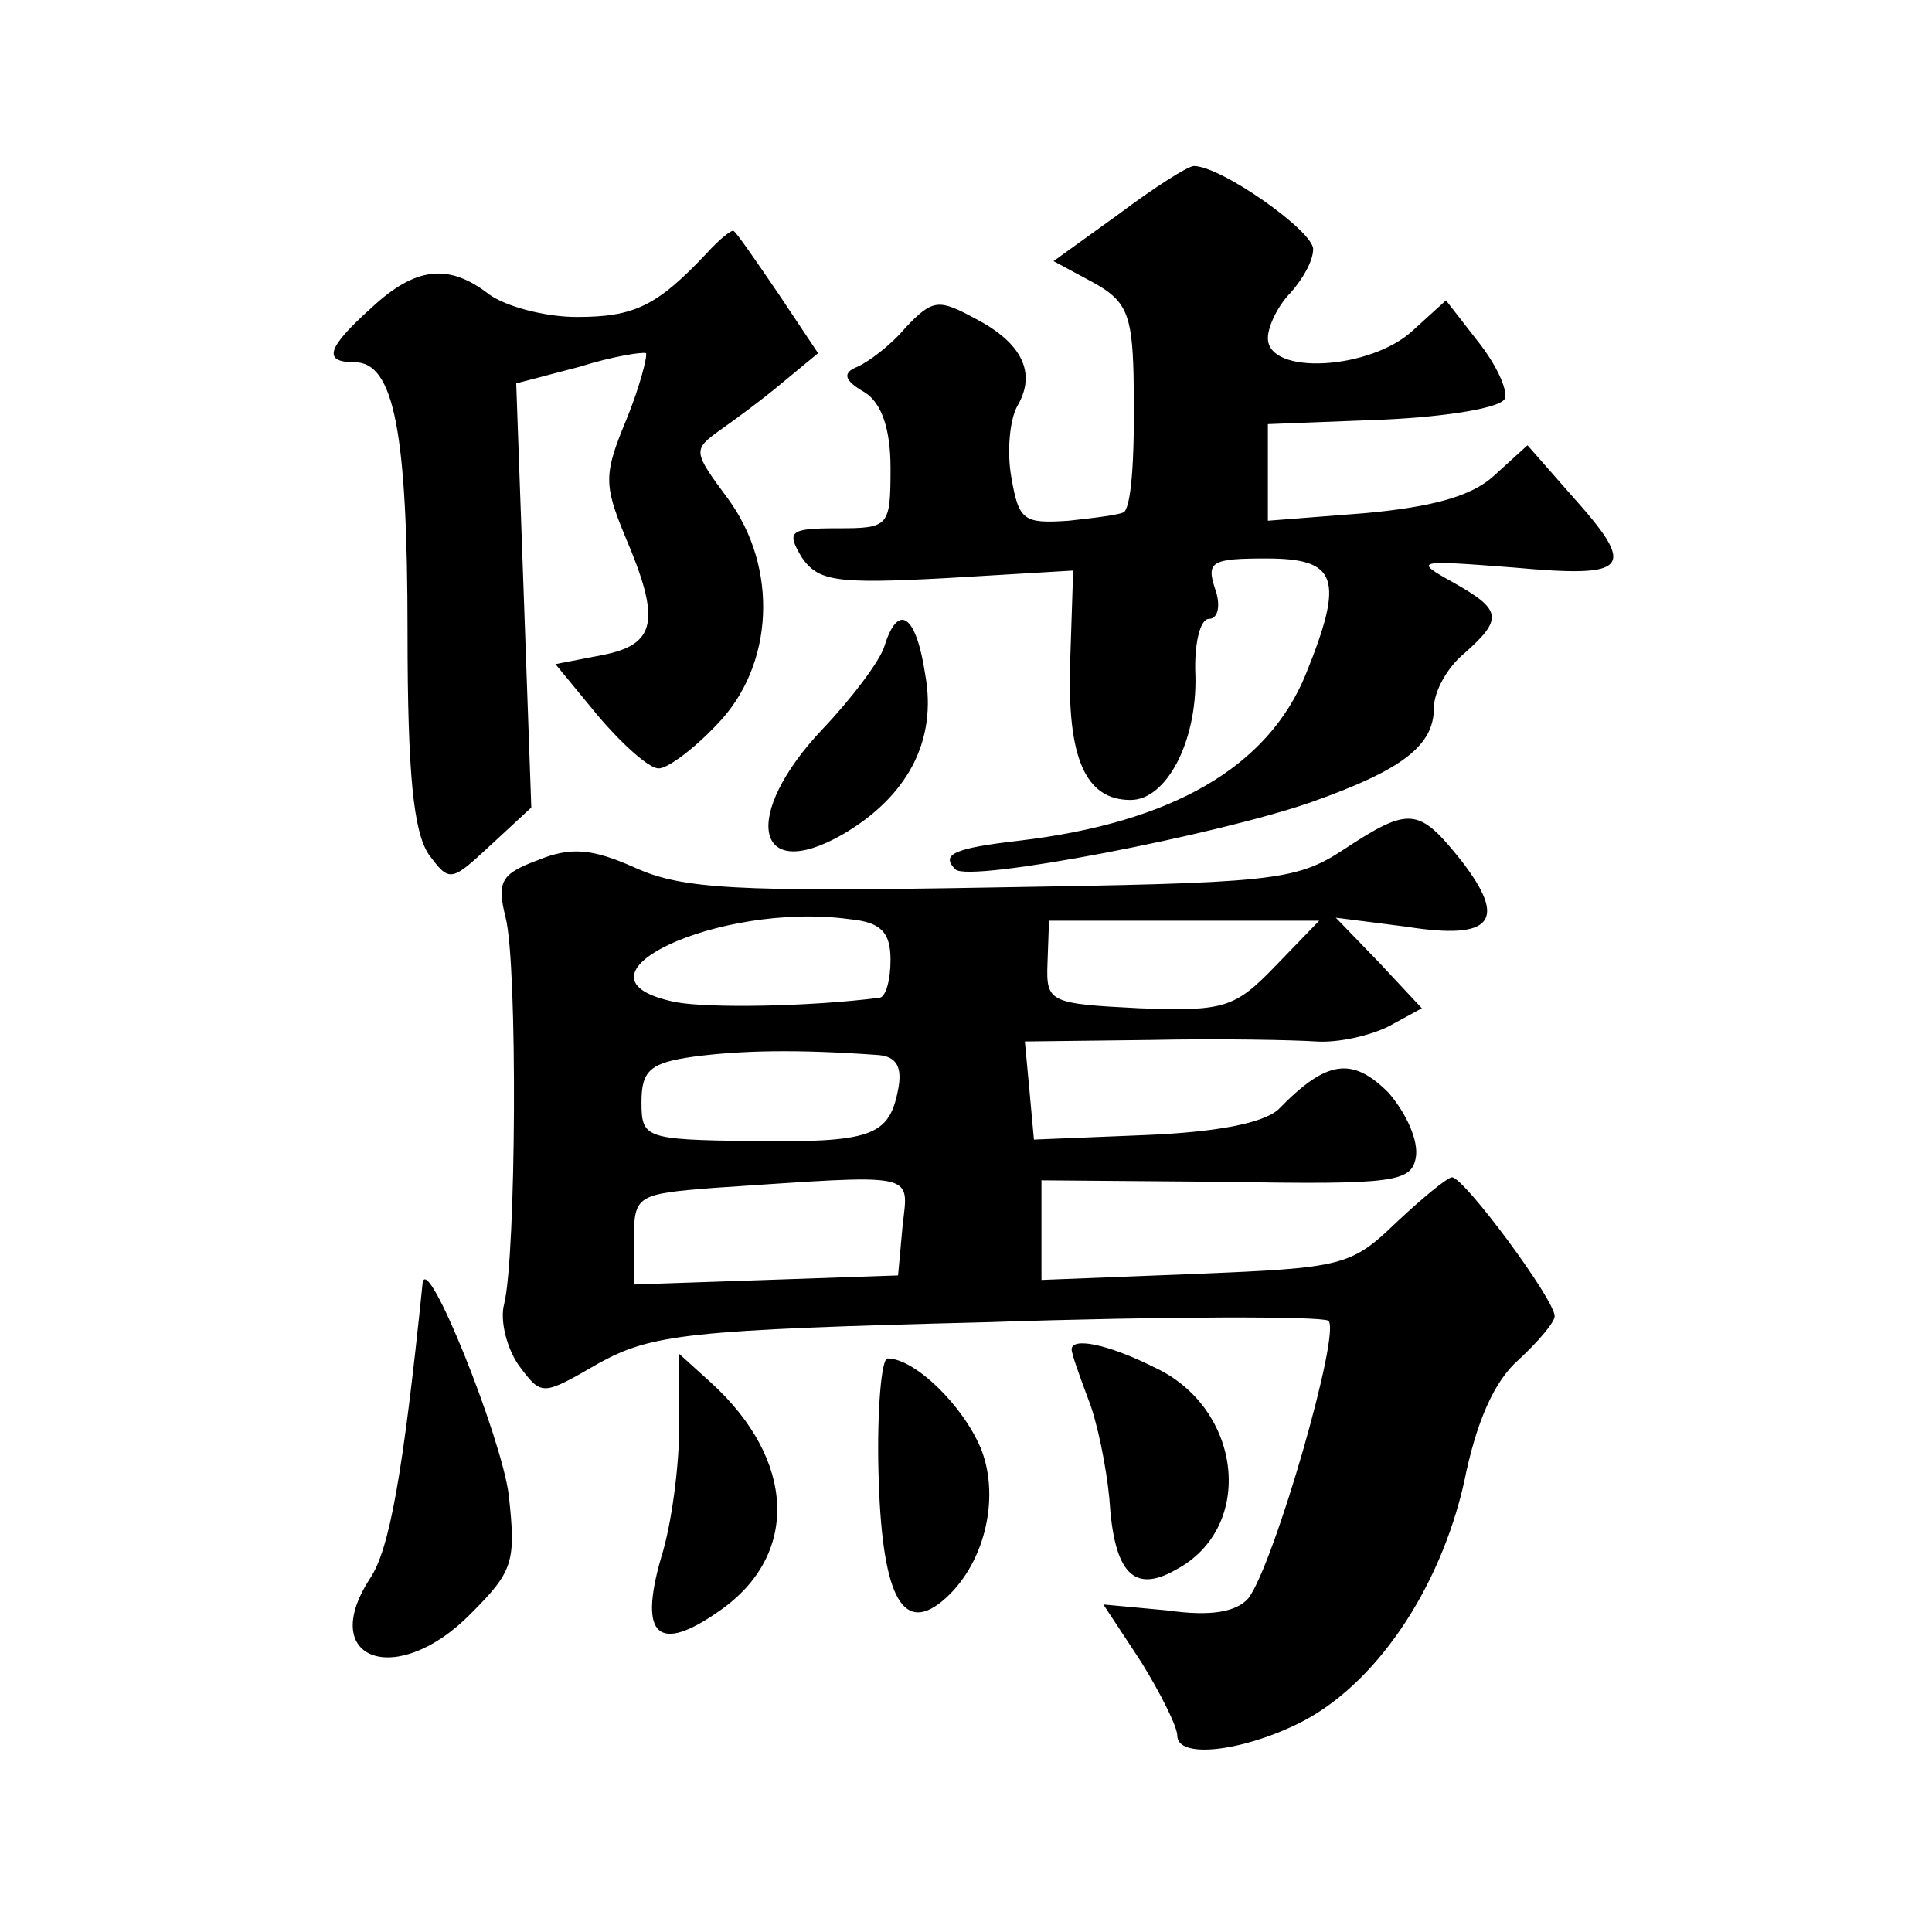
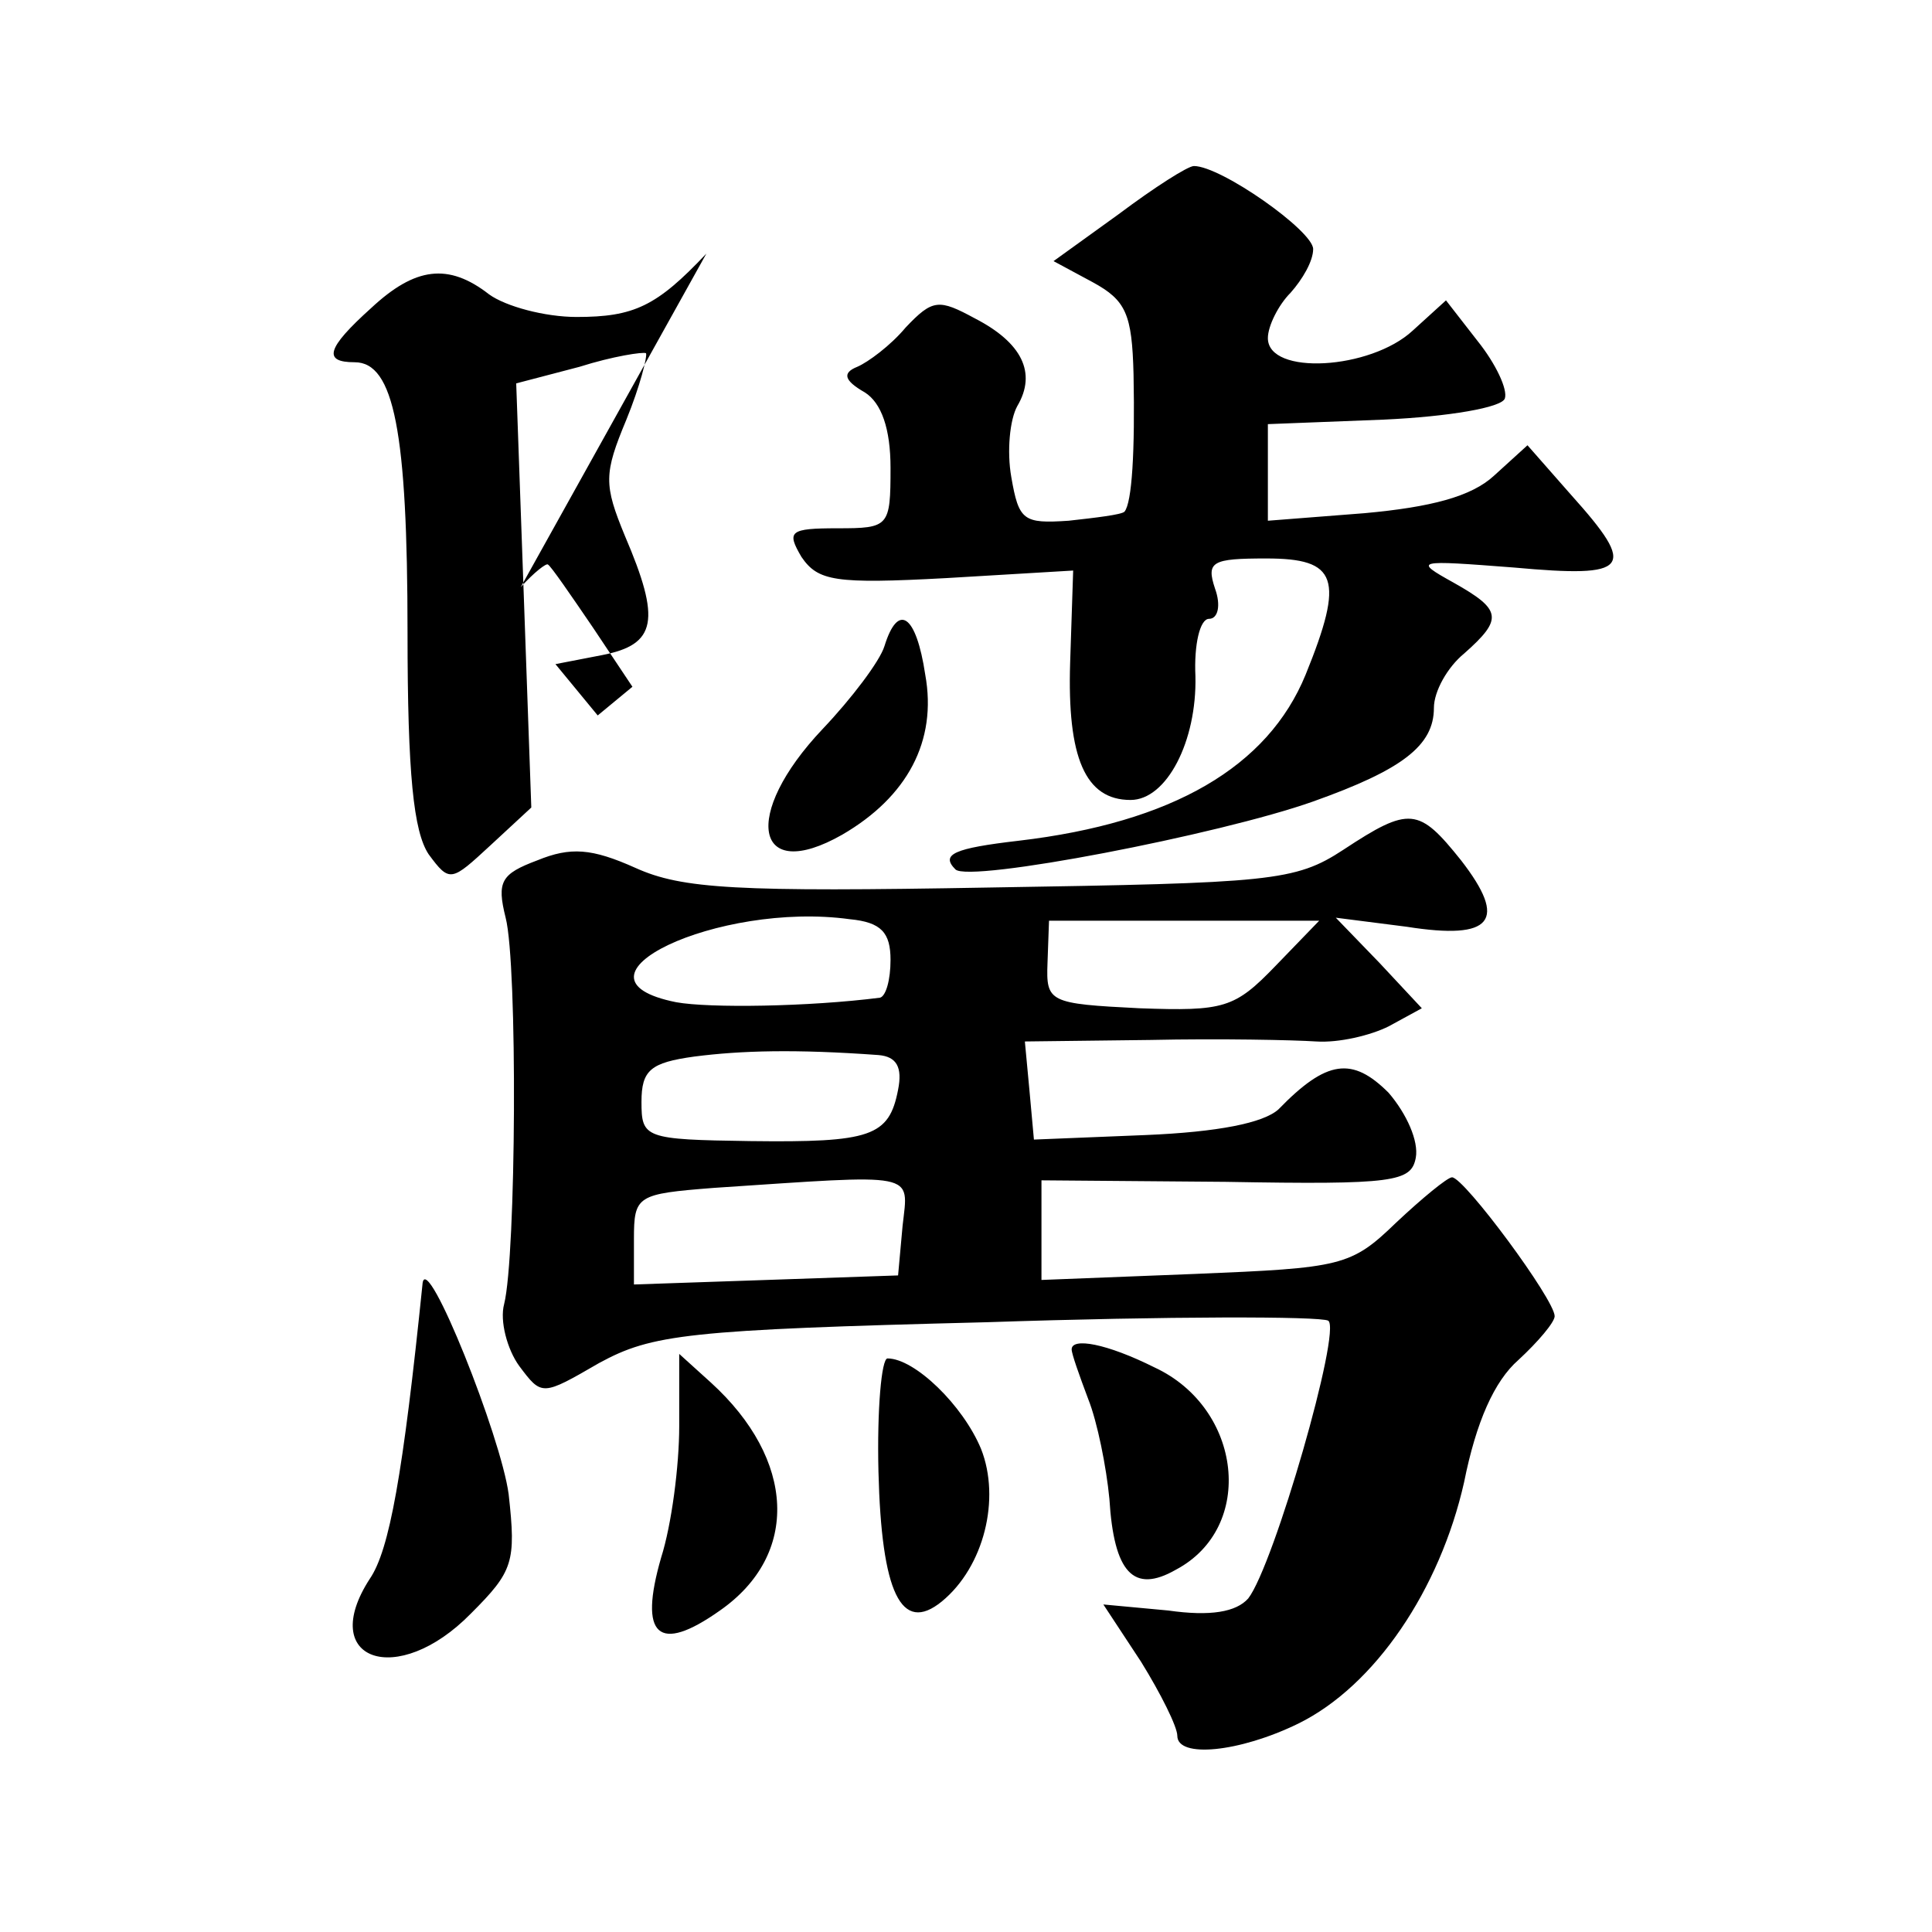
<svg xmlns="http://www.w3.org/2000/svg" version="1.0" width="128pt" height="128pt" viewBox="0 0 128 128" preserveAspectRatio="xMidYMid meet">
  <g transform="translate(0,128) scale(0.1,-0.1)" fill="#0" stroke="none">
-     <path d="M741 1138 l-43 -31 26 -14 c22 -12 26 -21 27 -61 1 -51 -1 -85 -6 -91 -2 -2 -19 -4 -37 -6 -30 -2 -33 0 -38 29 -3 17 -1 38 4 47 13 22 3 42 -28 58 -24 13 -28 13 -46 -6 -10 -12 -25 -23 -32 -26 -10 -4 -9 -9 5 -17 11 -7 17 -24 17 -50 0 -39 -1 -40 -35 -40 -32 0 -34 -2 -24 -19 11 -16 22 -18 96 -14 l84 5 -2 -61 c-2 -63 10 -91 40 -91 24 0 44 39 43 82 -1 21 3 38 9 38 6 0 8 9 4 20 -6 18 -2 20 34 20 47 0 52 -13 26 -77 -25 -61 -88 -98 -190 -110 -43 -5 -52 -9 -42 -19 9 -9 175 23 237 45 59 21 80 37 80 62 0 11 9 27 20 36 26 23 25 29 -7 47 -27 15 -25 15 40 10 77 -7 82 -1 38 48 l-29 33 -22 -20 c-15 -14 -42 -21 -86 -25 l-64 -5 0 32 0 32 77 3 c43 2 78 8 80 14 2 6 -6 23 -18 38 l-21 27 -22 -20 c-28 -26 -96 -30 -96 -5 0 8 7 22 15 30 8 9 15 21 15 29 0 12 -61 55 -79 55 -4 0 -26 -14 -50 -32z M468 1112 c-33 -35 -48 -42 -86 -42 -21 0 -47 7 -58 15 -27 21 -49 18 -78 -9 -30 -27 -32 -36 -11 -36 26 0 35 -46 35 -179 0 -94 4 -132 14 -147 14 -19 15 -18 41 6 l27 25 -5 141 -5 140 42 11 c22 7 42 10 44 9 1 -2 -4 -22 -13 -44 -15 -36 -15 -43 -1 -77 24 -56 21 -72 -15 -79 l-31 -6 28 -34 c16 -19 34 -35 40 -35 5 -1 23 12 39 29 38 39 41 104 7 150 -23 31 -23 32 -5 45 10 7 29 21 42 32 l23 19 -26 39 c-15 22 -28 41 -30 42 -1 1 -9 -5 -18 -15z M586 852 c-3 -10 -22 -35 -41 -55 -54 -57 -45 -103 13 -70 43 25 63 62 55 106 -6 40 -18 48 -27 19z M890 717 c-32 -21 -48 -22 -234 -25 -168 -3 -204 -1 -235 13 -29 13 -43 14 -65 5 -24 -9 -27 -14 -21 -38 8 -31 7 -224 -1 -256 -3 -11 2 -30 10 -41 15 -20 15 -20 53 2 35 19 58 22 257 27 119 4 221 4 226 1 9 -6 -36 -162 -53 -184 -8 -9 -25 -12 -53 -8 l-43 4 25 -38 c13 -21 24 -43 24 -49 0 -15 41 -11 80 8 51 25 94 89 110 160 8 40 20 67 36 81 13 12 24 25 24 29 0 11 -60 92 -68 92 -3 0 -20 -14 -37 -30 -30 -29 -36 -30 -133 -34 l-102 -4 0 33 0 33 122 -1 c112 -2 123 0 126 16 2 11 -6 29 -18 43 -24 24 -41 22 -73 -11 -10 -9 -40 -15 -88 -17 l-74 -3 -3 33 -3 32 83 1 c46 1 95 0 110 -1 15 -1 36 4 48 10 l22 12 -28 30 -29 30 47 -6 c57 -9 67 4 36 44 -28 35 -34 36 -78 7z m-300 -73 c0 -13 -3 -24 -7 -25 -47 -6 -113 -7 -135 -3 -80 16 28 67 115 55 21 -2 27 -9 27 -27z m255 -4 c-27 -28 -34 -30 -90 -28 -60 3 -62 4 -61 30 l1 28 89 0 90 0 -29 -30z m-263 -59 c12 -1 16 -8 13 -23 -6 -31 -18 -35 -98 -34 -70 1 -72 2 -72 26 0 21 6 26 35 30 31 4 67 5 122 1z m16 -113 l-3 -33 -87 -3 -88 -3 0 30 c0 29 2 30 53 34 136 9 129 11 125 -25z M280 430 c-13 -127 -22 -177 -35 -196 -35 -54 18 -73 67 -23 28 28 30 34 25 79 -5 38 -54 161 -57 140z M710 386 c0 -3 5 -17 11 -33 6 -15 12 -45 14 -66 3 -49 16 -63 44 -47 53 28 44 107 -14 134 -32 16 -55 20 -55 12z M450 335 c0 -26 -5 -65 -12 -87 -15 -52 -2 -64 39 -35 53 37 50 100 -6 151 l-21 19 0 -48z M582 305 c2 -80 15 -108 42 -86 28 23 39 68 26 101 -12 29 -44 60 -62 60 -4 0 -7 -34 -6 -75z" />
+     <path d="M741 1138 l-43 -31 26 -14 c22 -12 26 -21 27 -61 1 -51 -1 -85 -6 -91 -2 -2 -19 -4 -37 -6 -30 -2 -33 0 -38 29 -3 17 -1 38 4 47 13 22 3 42 -28 58 -24 13 -28 13 -46 -6 -10 -12 -25 -23 -32 -26 -10 -4 -9 -9 5 -17 11 -7 17 -24 17 -50 0 -39 -1 -40 -35 -40 -32 0 -34 -2 -24 -19 11 -16 22 -18 96 -14 l84 5 -2 -61 c-2 -63 10 -91 40 -91 24 0 44 39 43 82 -1 21 3 38 9 38 6 0 8 9 4 20 -6 18 -2 20 34 20 47 0 52 -13 26 -77 -25 -61 -88 -98 -190 -110 -43 -5 -52 -9 -42 -19 9 -9 175 23 237 45 59 21 80 37 80 62 0 11 9 27 20 36 26 23 25 29 -7 47 -27 15 -25 15 40 10 77 -7 82 -1 38 48 l-29 33 -22 -20 c-15 -14 -42 -21 -86 -25 l-64 -5 0 32 0 32 77 3 c43 2 78 8 80 14 2 6 -6 23 -18 38 l-21 27 -22 -20 c-28 -26 -96 -30 -96 -5 0 8 7 22 15 30 8 9 15 21 15 29 0 12 -61 55 -79 55 -4 0 -26 -14 -50 -32z M468 1112 c-33 -35 -48 -42 -86 -42 -21 0 -47 7 -58 15 -27 21 -49 18 -78 -9 -30 -27 -32 -36 -11 -36 26 0 35 -46 35 -179 0 -94 4 -132 14 -147 14 -19 15 -18 41 6 l27 25 -5 141 -5 140 42 11 c22 7 42 10 44 9 1 -2 -4 -22 -13 -44 -15 -36 -15 -43 -1 -77 24 -56 21 -72 -15 -79 l-31 -6 28 -34 l23 19 -26 39 c-15 22 -28 41 -30 42 -1 1 -9 -5 -18 -15z M586 852 c-3 -10 -22 -35 -41 -55 -54 -57 -45 -103 13 -70 43 25 63 62 55 106 -6 40 -18 48 -27 19z M890 717 c-32 -21 -48 -22 -234 -25 -168 -3 -204 -1 -235 13 -29 13 -43 14 -65 5 -24 -9 -27 -14 -21 -38 8 -31 7 -224 -1 -256 -3 -11 2 -30 10 -41 15 -20 15 -20 53 2 35 19 58 22 257 27 119 4 221 4 226 1 9 -6 -36 -162 -53 -184 -8 -9 -25 -12 -53 -8 l-43 4 25 -38 c13 -21 24 -43 24 -49 0 -15 41 -11 80 8 51 25 94 89 110 160 8 40 20 67 36 81 13 12 24 25 24 29 0 11 -60 92 -68 92 -3 0 -20 -14 -37 -30 -30 -29 -36 -30 -133 -34 l-102 -4 0 33 0 33 122 -1 c112 -2 123 0 126 16 2 11 -6 29 -18 43 -24 24 -41 22 -73 -11 -10 -9 -40 -15 -88 -17 l-74 -3 -3 33 -3 32 83 1 c46 1 95 0 110 -1 15 -1 36 4 48 10 l22 12 -28 30 -29 30 47 -6 c57 -9 67 4 36 44 -28 35 -34 36 -78 7z m-300 -73 c0 -13 -3 -24 -7 -25 -47 -6 -113 -7 -135 -3 -80 16 28 67 115 55 21 -2 27 -9 27 -27z m255 -4 c-27 -28 -34 -30 -90 -28 -60 3 -62 4 -61 30 l1 28 89 0 90 0 -29 -30z m-263 -59 c12 -1 16 -8 13 -23 -6 -31 -18 -35 -98 -34 -70 1 -72 2 -72 26 0 21 6 26 35 30 31 4 67 5 122 1z m16 -113 l-3 -33 -87 -3 -88 -3 0 30 c0 29 2 30 53 34 136 9 129 11 125 -25z M280 430 c-13 -127 -22 -177 -35 -196 -35 -54 18 -73 67 -23 28 28 30 34 25 79 -5 38 -54 161 -57 140z M710 386 c0 -3 5 -17 11 -33 6 -15 12 -45 14 -66 3 -49 16 -63 44 -47 53 28 44 107 -14 134 -32 16 -55 20 -55 12z M450 335 c0 -26 -5 -65 -12 -87 -15 -52 -2 -64 39 -35 53 37 50 100 -6 151 l-21 19 0 -48z M582 305 c2 -80 15 -108 42 -86 28 23 39 68 26 101 -12 29 -44 60 -62 60 -4 0 -7 -34 -6 -75z" />
  </g>
</svg>